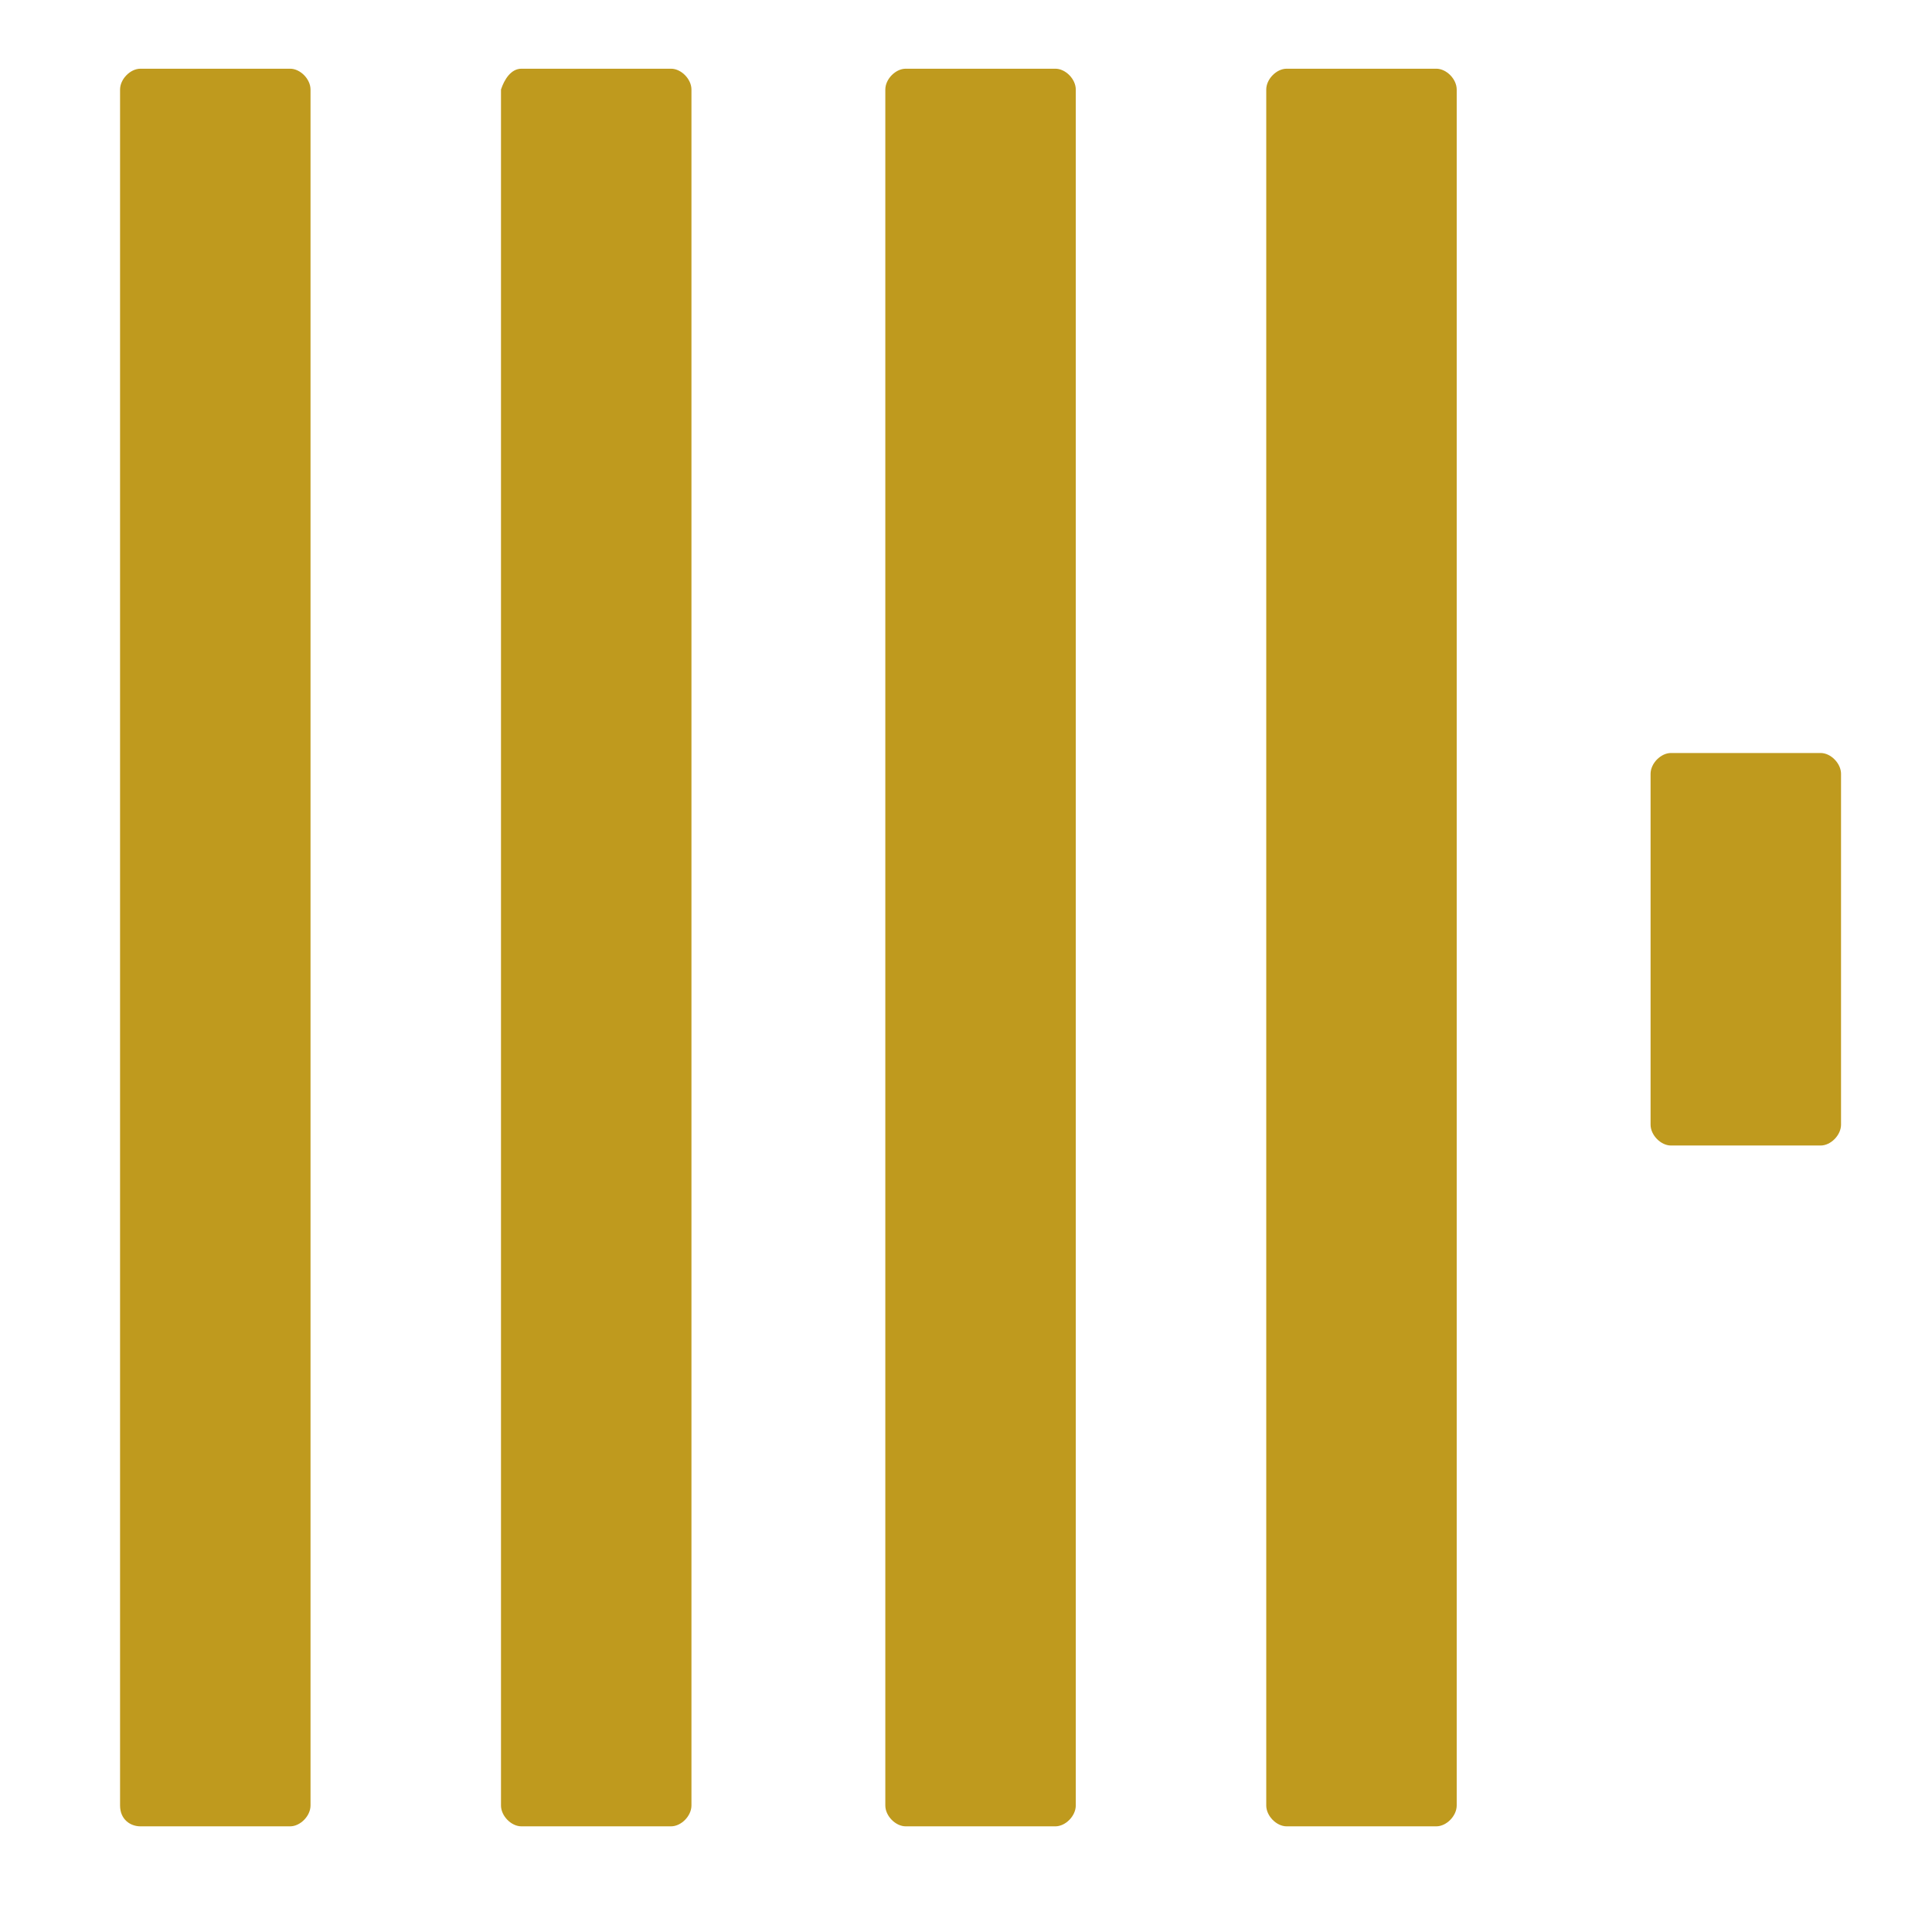
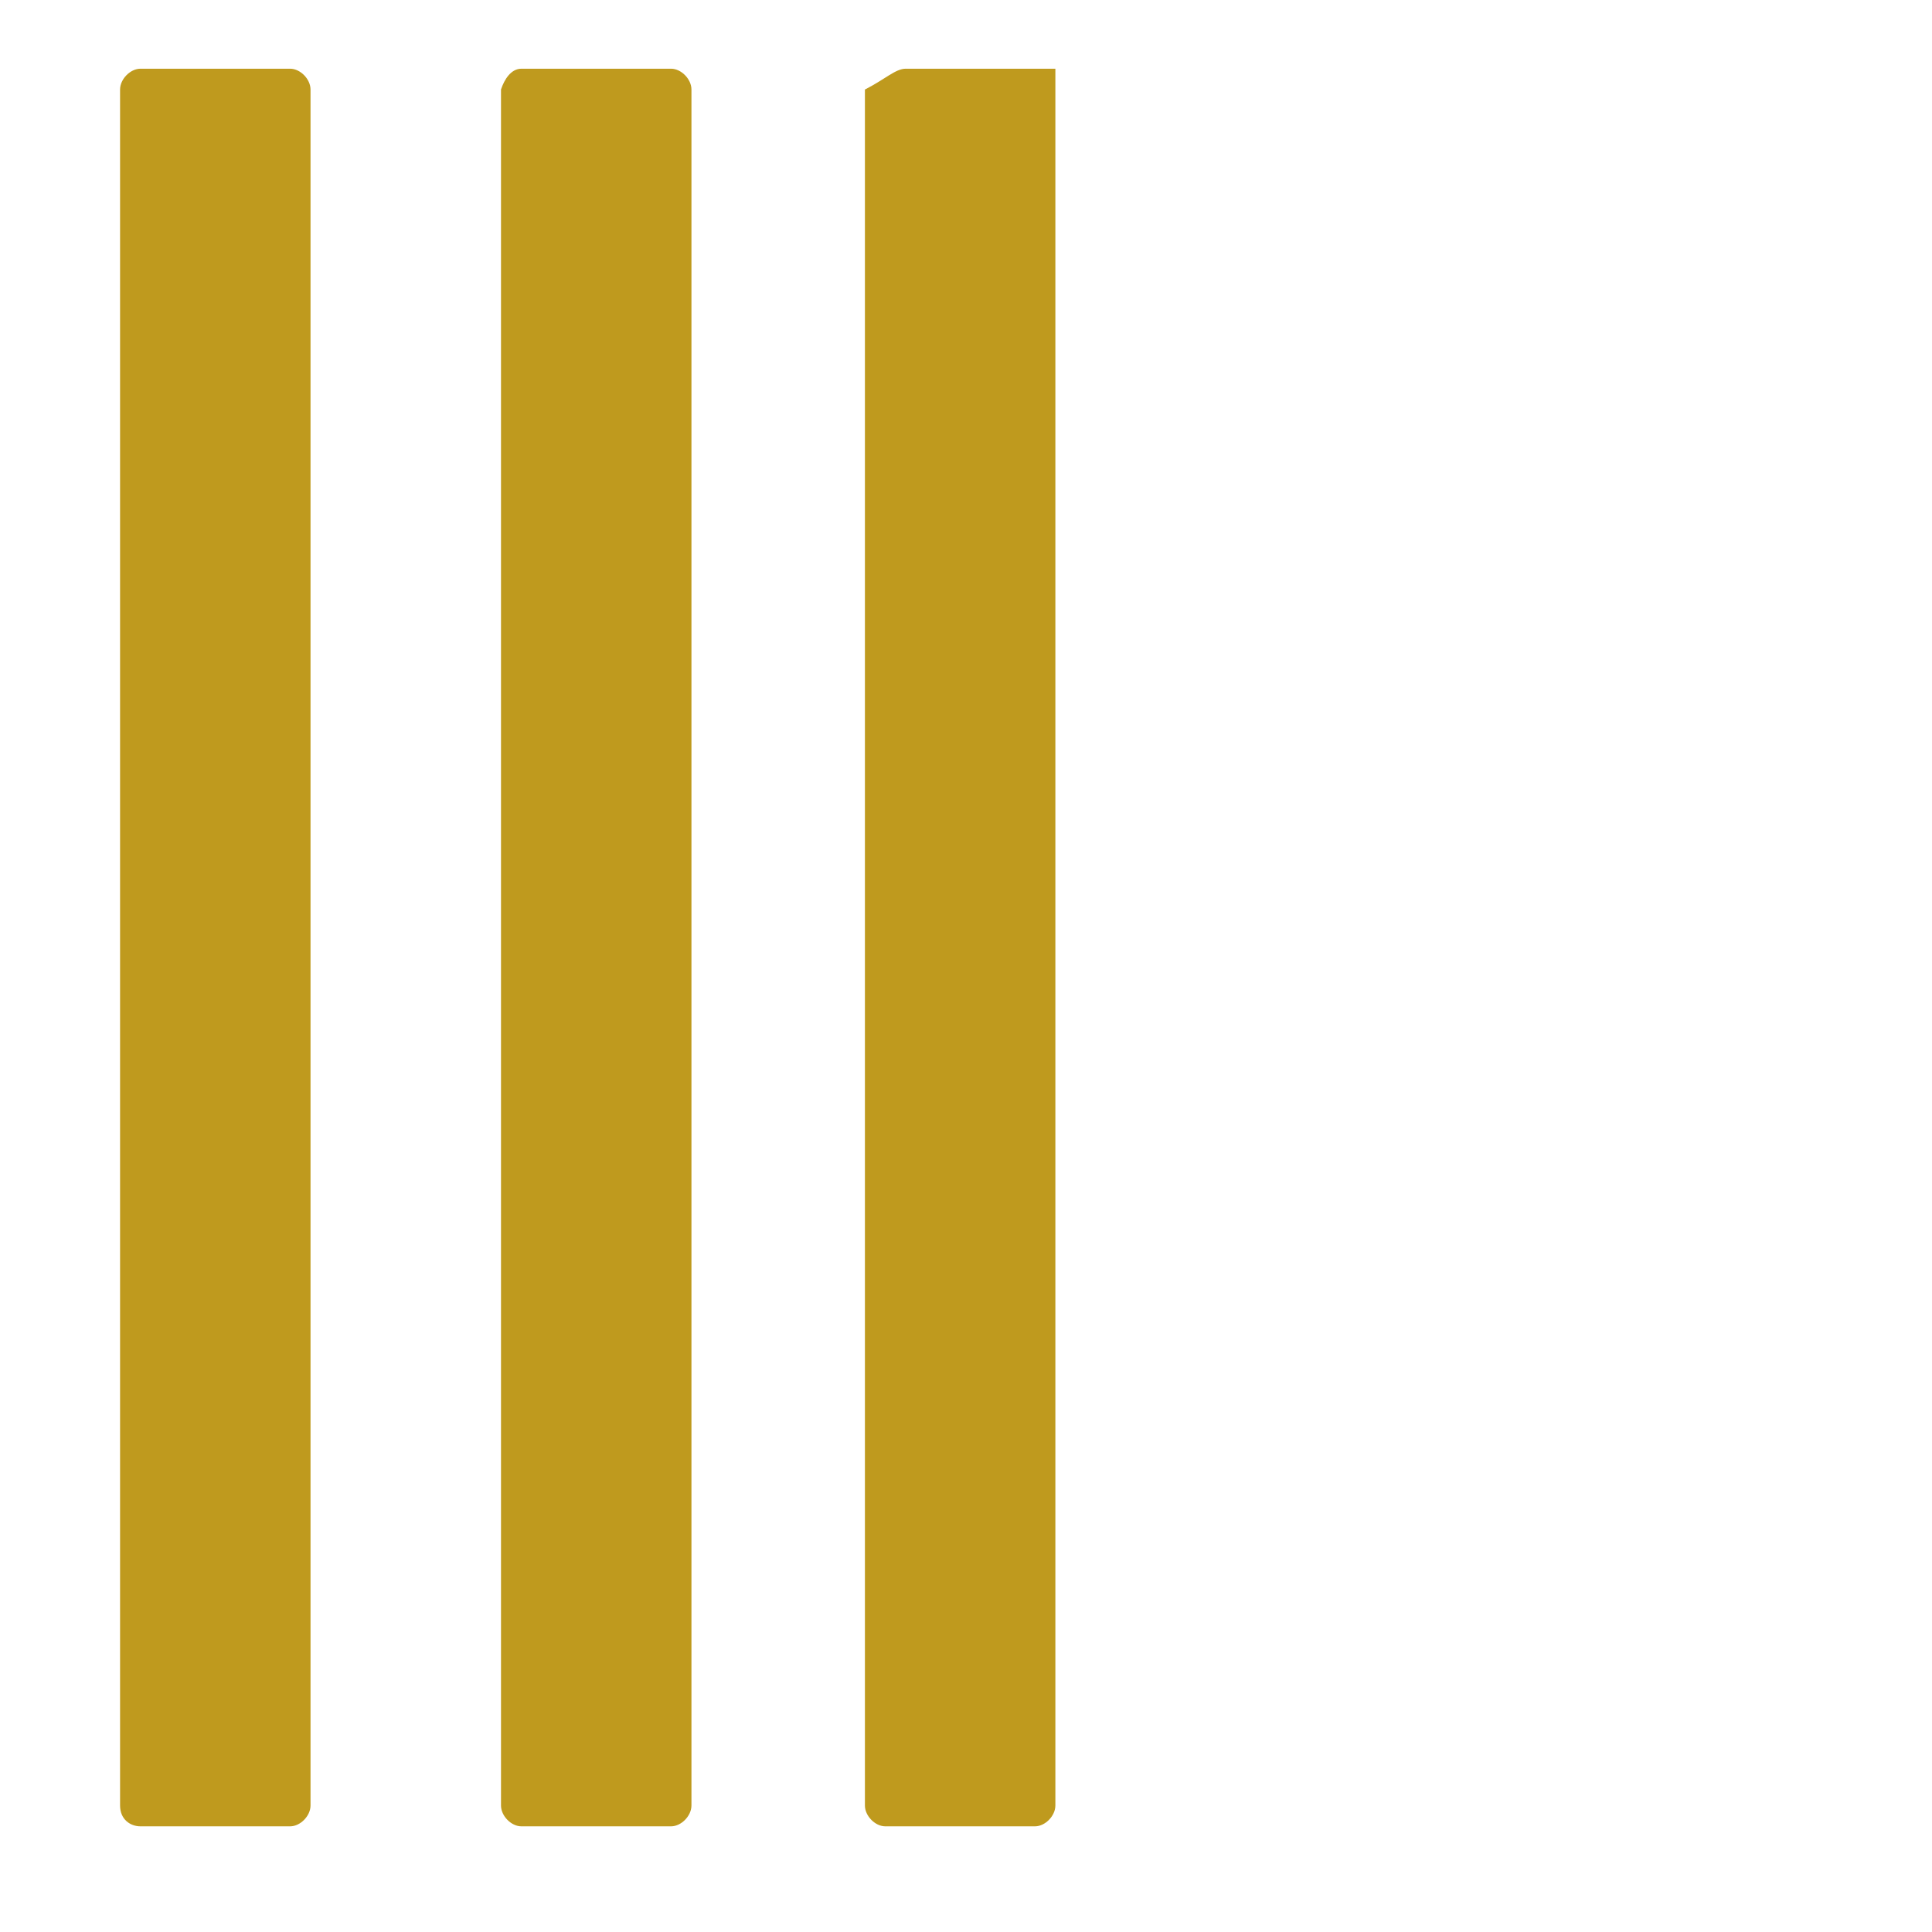
<svg xmlns="http://www.w3.org/2000/svg" xmlns:ns1="http://sodipodi.sourceforge.net/DTD/sodipodi-0.dtd" xmlns:ns2="http://www.inkscape.org/namespaces/inkscape" version="1.1" id="Layer_1" x="0px" y="0px" viewBox="0 0 48 48" xml:space="preserve" ns1:docname="clickhouse.svg" ns2:export-filename="..\..\..\..\..\Users\roxan\Desktop\DbSchema\Articles\ClickHouse\clickhouse.png" ns2:export-xdpi="48" ns2:export-ydpi="48" width="48" height="48">
  <defs id="defs6" />
  <ns1:namedview id="namedview6" pagecolor="#ffffff" bordercolor="#999999" borderopacity="1" ns2:showpageshadow="2" ns2:pageopacity="0" ns2:pagecheckerboard="0" ns2:deskcolor="#d1d1d1" />
  <g id="g6" transform="matrix(0.845,0,0,0.863,2.983,1.707)" style="opacity:0.882;fill:#faff69;fill-opacity:1">
    <g id="g5" style="fill:#b78d00;fill-opacity:1">
      <path d="M 0.6,0 H 5 C 5.3,0 5.6,0.3 5.6,0.6 V 50 c 0,0.3 -0.3,0.6 -0.6,0.6 H 0.6 C 0.3,50.6 0,50.4 0,50 V 0.6 C 0,0.3 0.3,0 0.6,0 Z" id="path1" style="fill:#b78d00;fill-opacity:1">
   </path>
      <path d="m 11.8,0 h 4.4 c 0.3,0 0.6,0.3 0.6,0.6 V 50 c 0,0.3 -0.3,0.6 -0.6,0.6 h -4.4 c -0.3,0 -0.6,-0.3 -0.6,-0.6 V 0.6 C 11.3,0.3 11.5,0 11.8,0 Z" id="path2" style="fill:#b78d00;fill-opacity:1">
   </path>
-       <path d="m 23.1,0 h 4.4 c 0.3,0 0.6,0.3 0.6,0.6 V 50 c 0,0.3 -0.3,0.6 -0.6,0.6 h -4.4 c -0.3,0 -0.6,-0.3 -0.6,-0.6 V 0.6 C 22.5,0.3 22.8,0 23.1,0 Z" id="path3" style="fill:#b78d00;fill-opacity:1">
-    </path>
-       <path d="m 34.3,0 h 4.4 c 0.3,0 0.6,0.3 0.6,0.6 V 50 c 0,0.3 -0.3,0.6 -0.6,0.6 H 34.3 C 34,50.6 33.7,50.3 33.7,50 V 0.6 C 33.7,0.3 34,0 34.3,0 Z" id="path4" style="fill:#b78d00;fill-opacity:1">
-    </path>
-       <path d="M 45.6,19.7 H 50 c 0.3,0 0.6,0.3 0.6,0.6 V 30.4 C 50.6,30.7 50.3,31 50,31 H 45.6 C 45.3,31 45,30.7 45,30.4 V 20.3 c 0,-0.3 0.3,-0.6 0.6,-0.6 z" id="path5" style="fill:#b78d00;fill-opacity:1">
+       <path d="m 23.1,0 h 4.4 V 50 c 0,0.3 -0.3,0.6 -0.6,0.6 h -4.4 c -0.3,0 -0.6,-0.3 -0.6,-0.6 V 0.6 C 22.5,0.3 22.8,0 23.1,0 Z" id="path3" style="fill:#b78d00;fill-opacity:1">
   </path>
    </g>
  </g>
</svg>